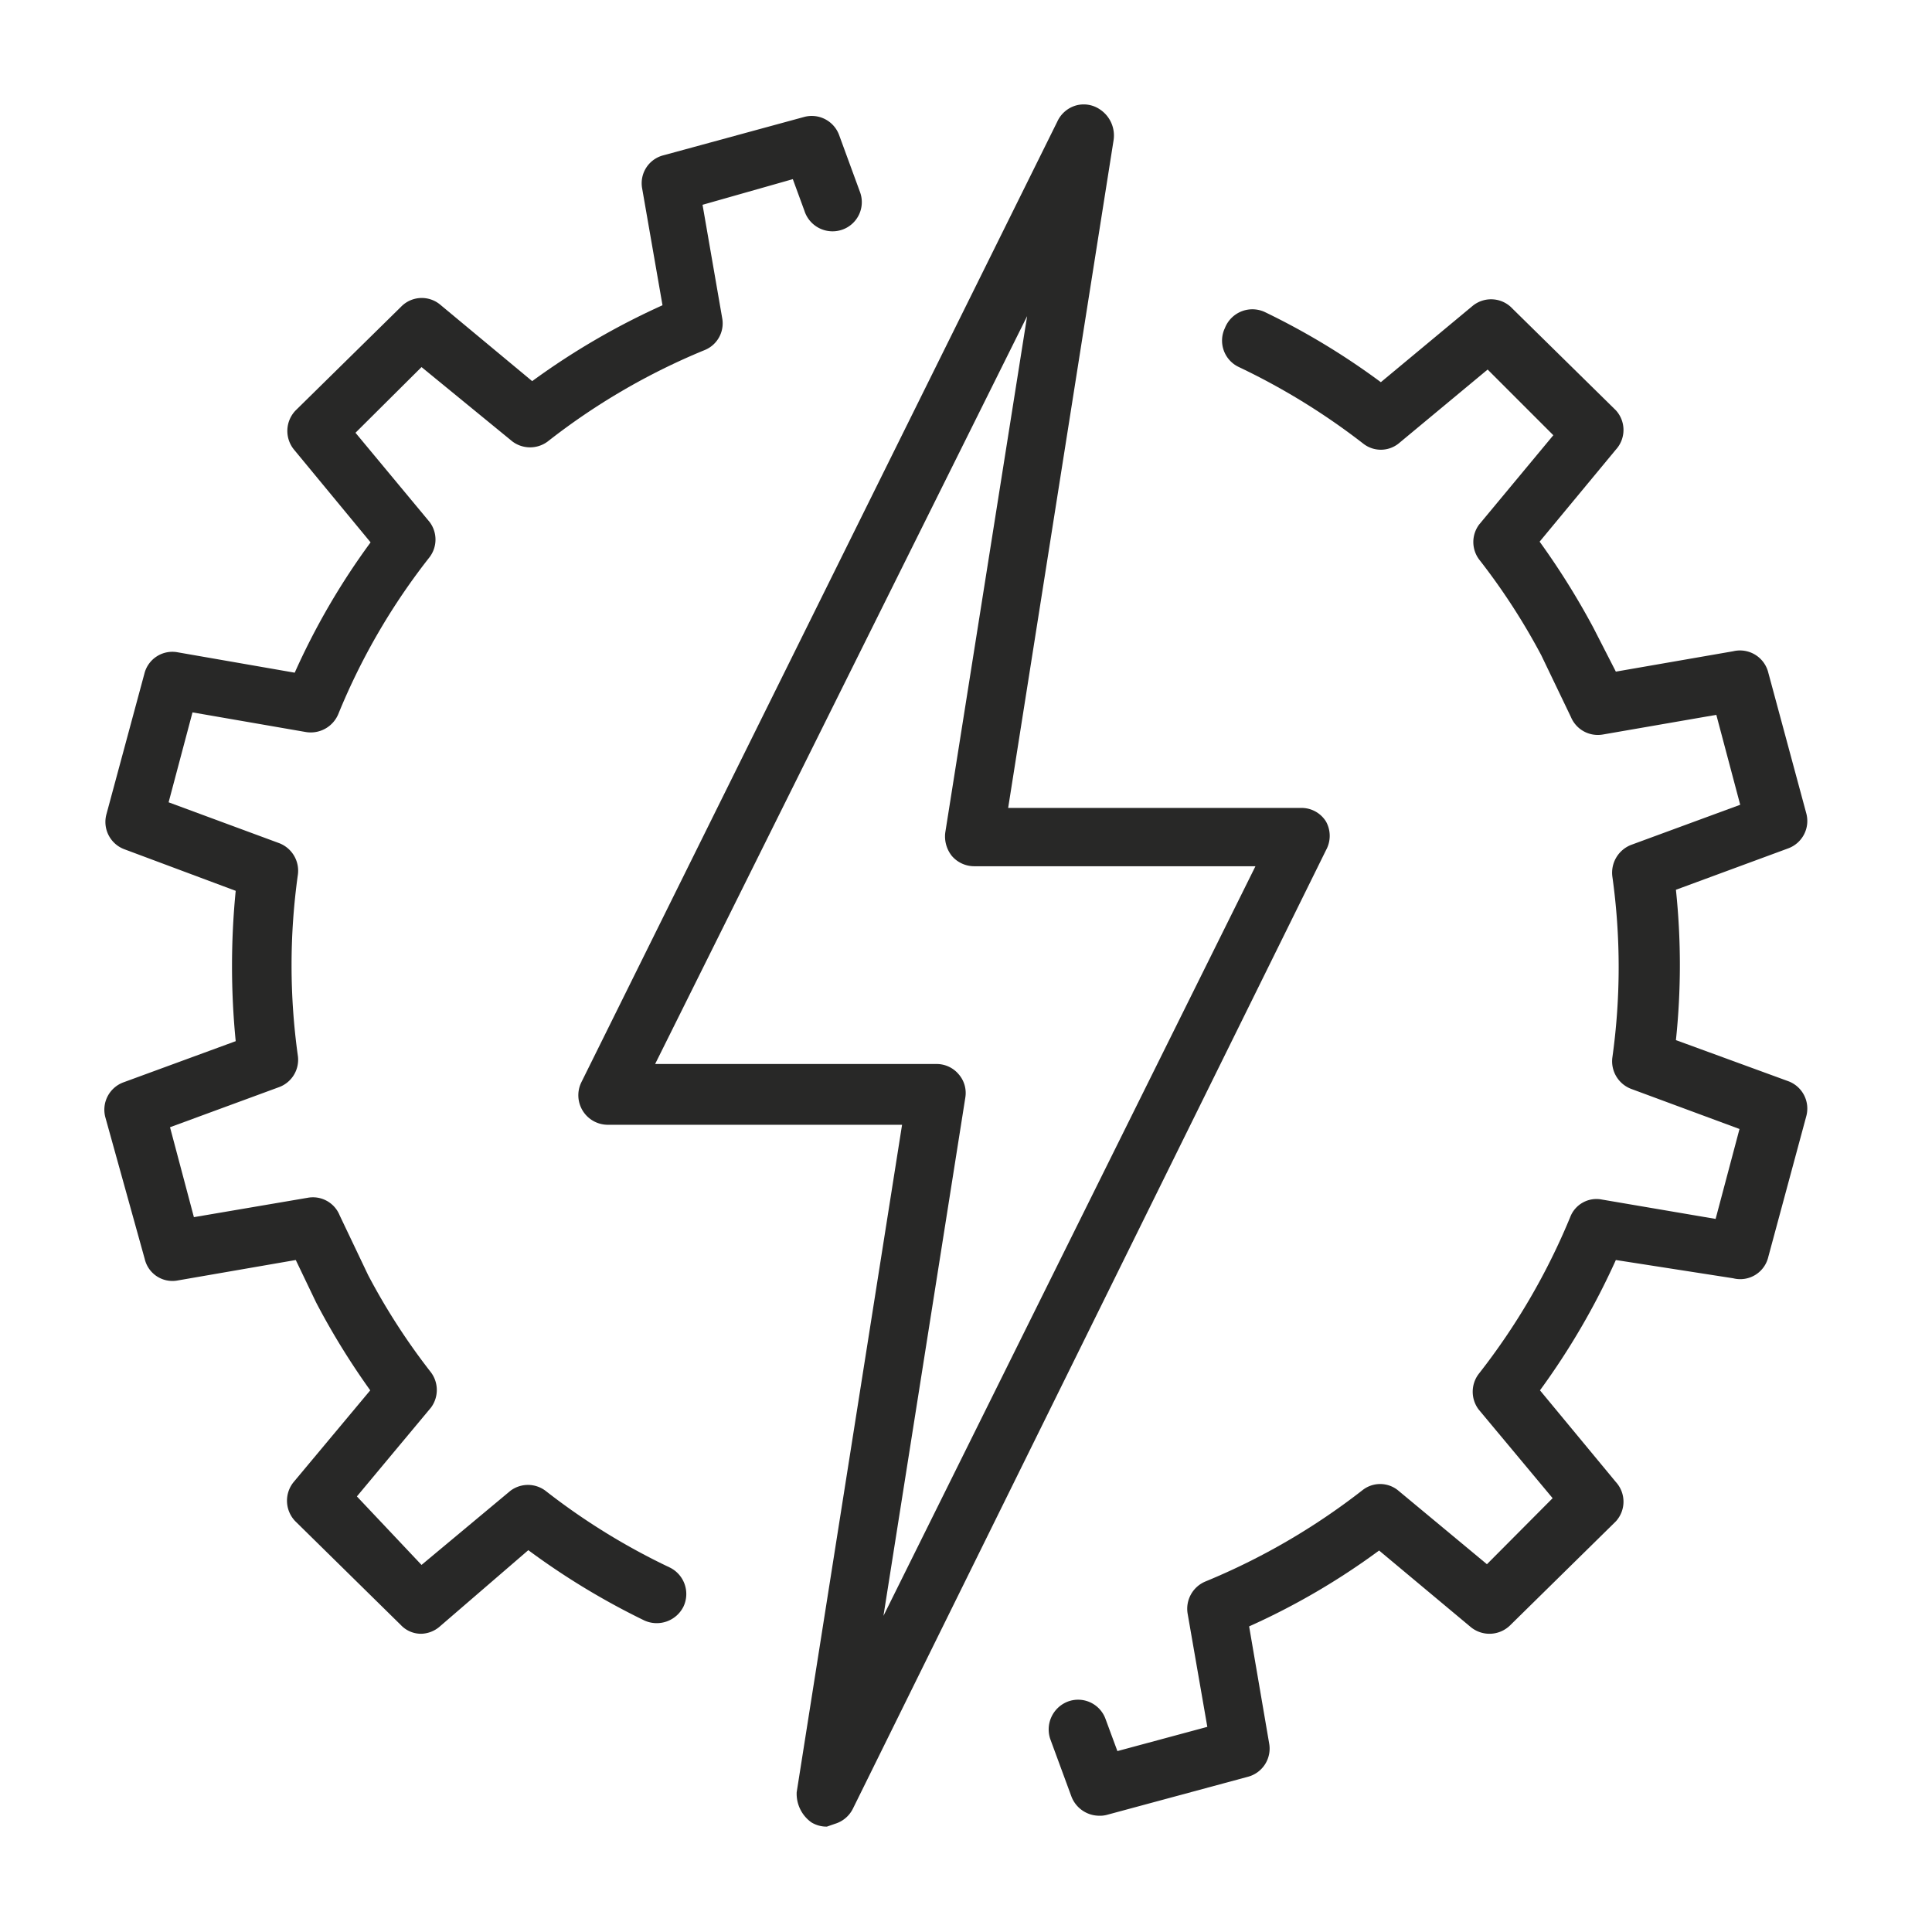
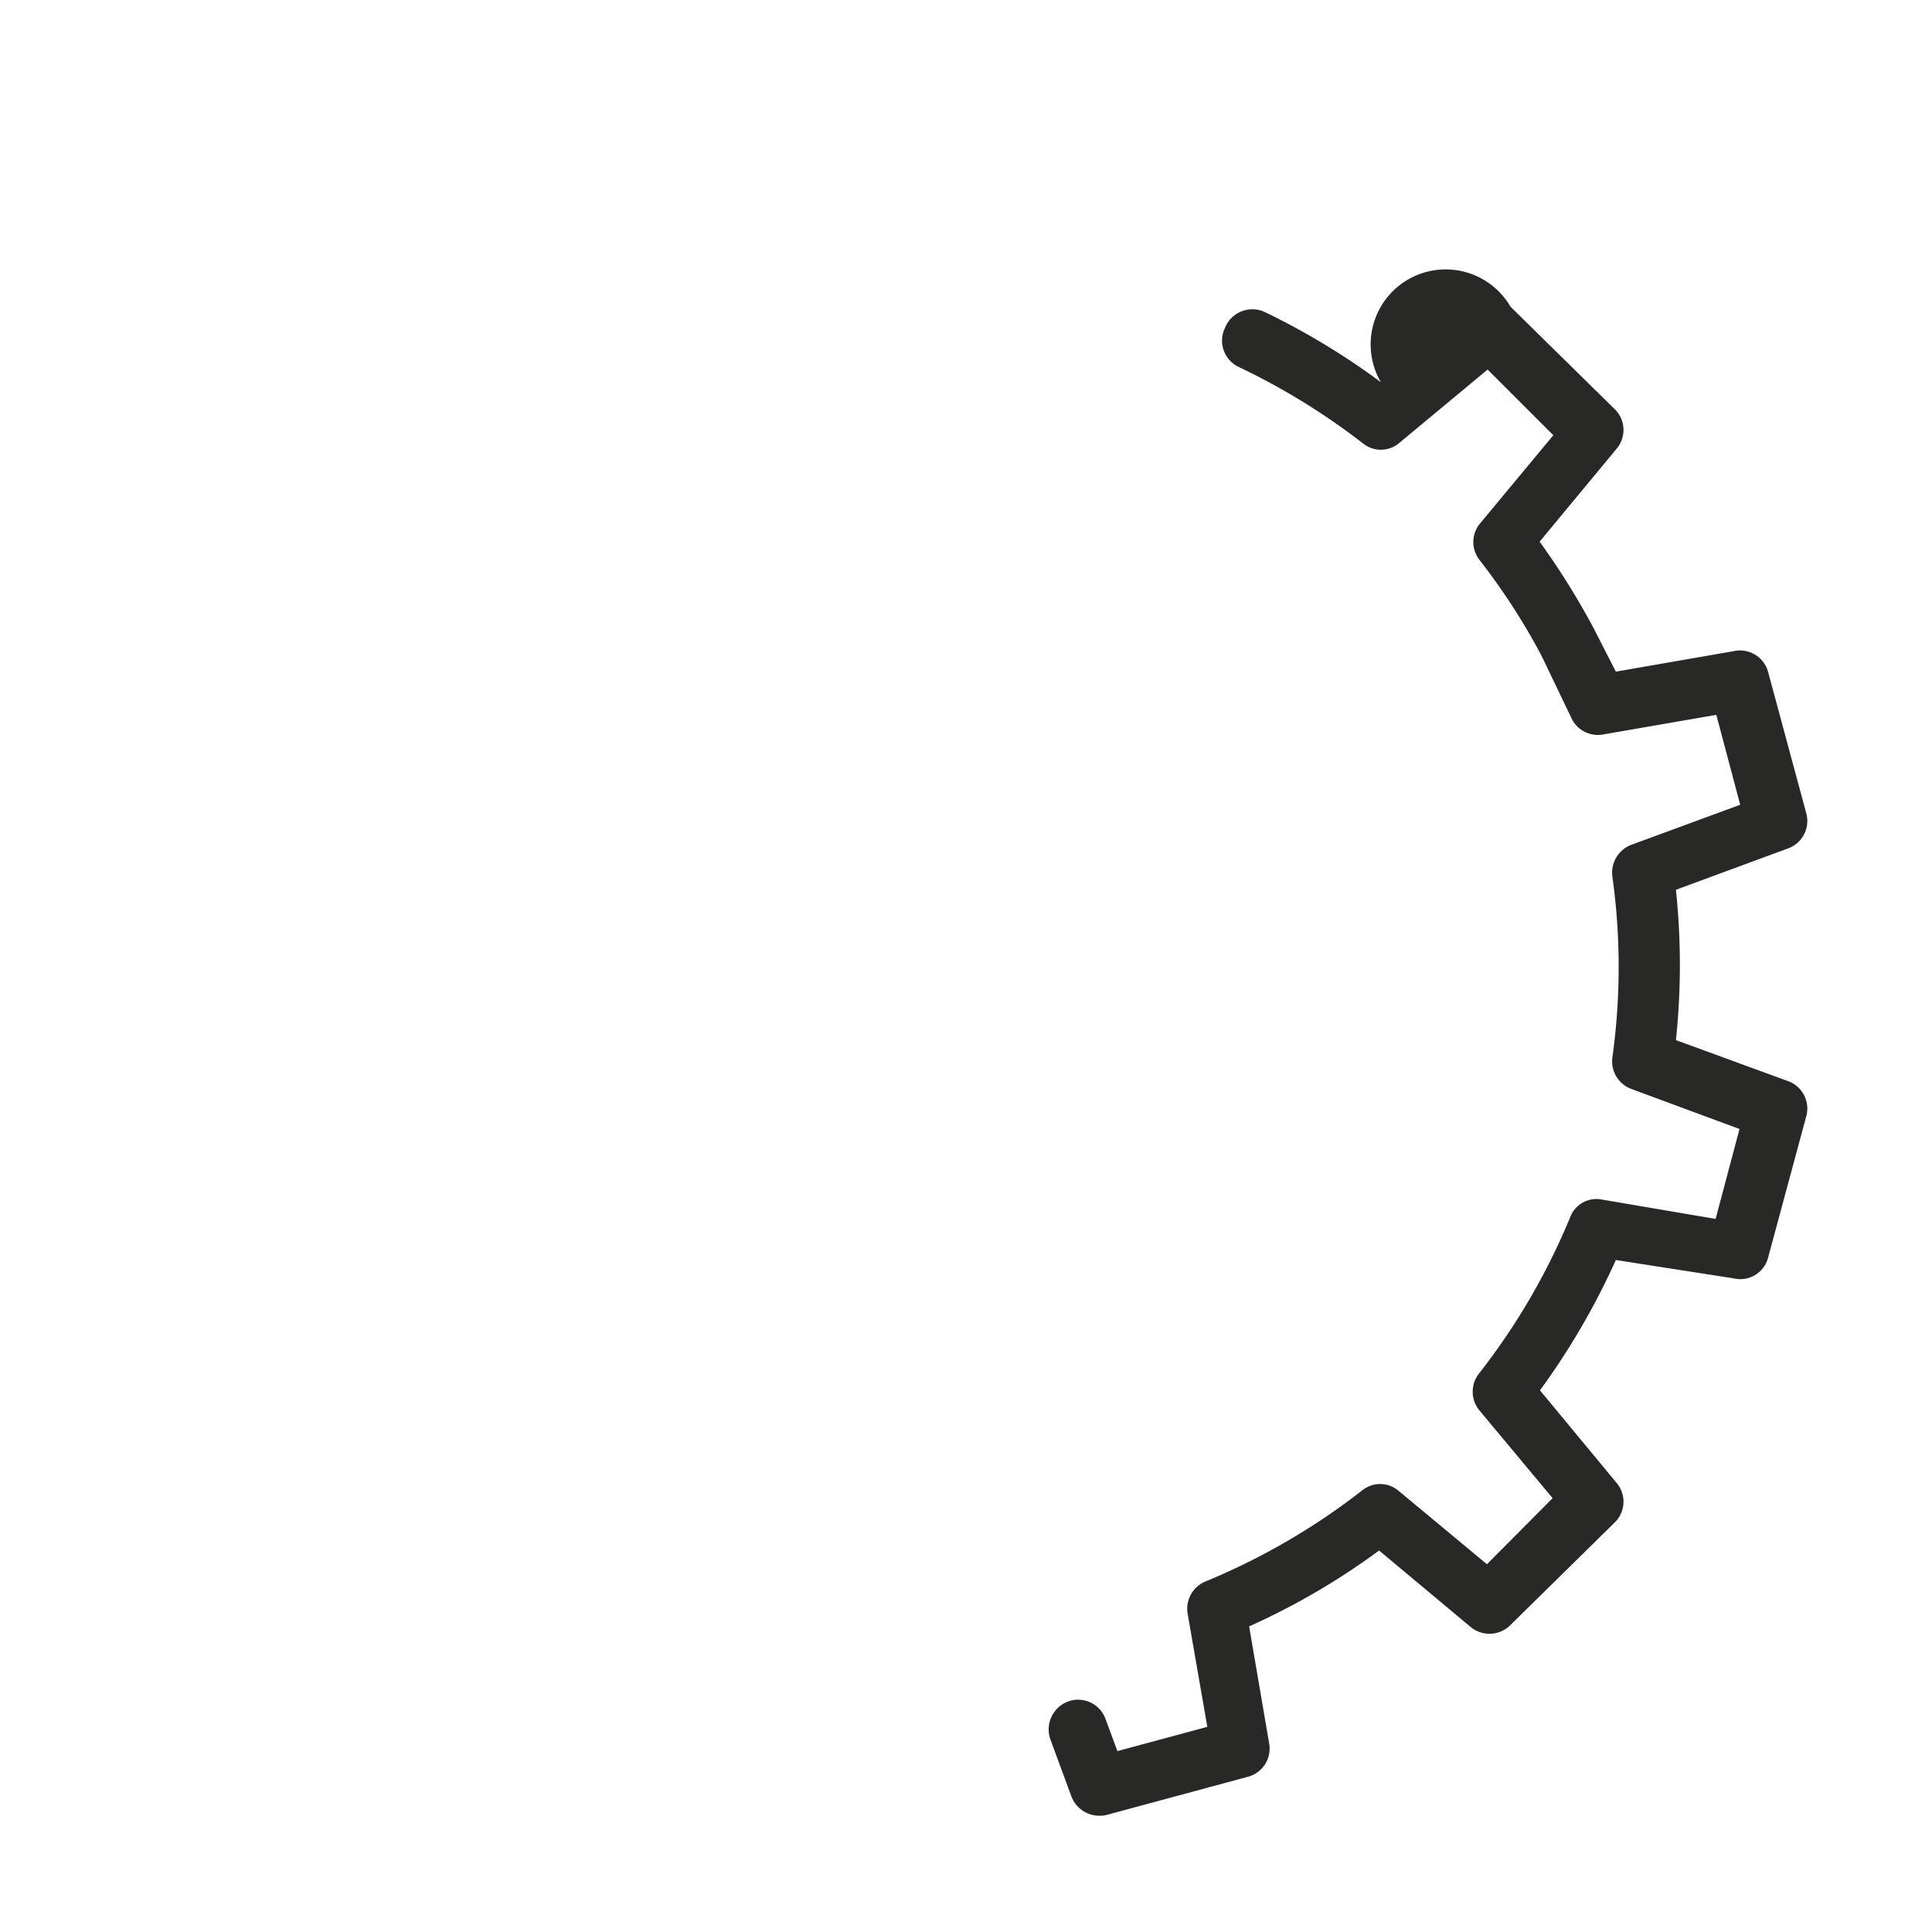
<svg xmlns="http://www.w3.org/2000/svg" id="Capa_1" data-name="Capa 1" viewBox="0 0 55 55">
  <defs>
    <style>.cls-1{fill:#282827;}</style>
  </defs>
-   <path class="cls-1" d="M23.54,52a.83.83,0,0,1-.44-.12,1,1,0,0,1-.42-.86l3-19H17.3a.84.84,0,0,1-.75-1.21L30.1,3.46A.84.84,0,0,1,30.64,3a.82.82,0,0,1,.68.12A.89.89,0,0,1,31.7,4l-3,19h8.34a.82.82,0,0,1,.71.39.84.84,0,0,1,0,.81L24.28,51.49a.84.84,0,0,1-.51.43ZM18.65,30.29h8a.82.82,0,0,1,.64.29.81.81,0,0,1,.19.67L25.15,46,35.74,24.66h-8a.84.84,0,0,1-.64-.29.89.89,0,0,1-.19-.67L29.24,9Z" />
-   <path class="cls-1" d="M12,46.51a.79.79,0,0,1-.59-.25l-3-2.95a.84.84,0,0,1-.05-1.12l2.18-2.61A21,21,0,0,1,9,37.08l-.58-1.21-3.35.58a.81.81,0,0,1-.95-.61L3,31.81a.83.83,0,0,1,.52-1l3.19-1.17a21.86,21.86,0,0,1,0-4.28L3.55,24.18a.83.83,0,0,1-.52-1l1.08-4a.82.82,0,0,1,.95-.61l3.33.58a20.13,20.13,0,0,1,2.16-3.71L8.37,12.8a.84.84,0,0,1,.05-1.12l3-2.95a.82.82,0,0,1,1.12-.05l2.61,2.17a20.72,20.72,0,0,1,3.71-2.16l-.58-3.33a.82.82,0,0,1,.61-.94l4-1.09a.83.83,0,0,1,1,.52l.59,1.61A.83.83,0,0,1,24,6.53.84.84,0,0,1,22.9,6l-.33-.9L20,5.83l.56,3.23a.82.82,0,0,1-.51.91,18.81,18.81,0,0,0-4.46,2.6.84.84,0,0,1-1,0L12,10.45l-1.88,1.87,2.11,2.54a.83.83,0,0,1,0,1,18.54,18.54,0,0,0-2.6,4.47.85.85,0,0,1-.92.51l-3.23-.56-.68,2.56L7.94,24a.84.84,0,0,1,.54.9,18.58,18.58,0,0,0,0,5.16.83.83,0,0,1-.54.89l-3.1,1.14.68,2.56,3.23-.55a.82.82,0,0,1,.92.5l.81,1.7a18.48,18.48,0,0,0,1.79,2.77.84.84,0,0,1,0,1l-2.11,2.53L12,44.55l2.53-2.11a.83.83,0,0,1,1,0,18.85,18.85,0,0,0,3.53,2.18.84.84,0,0,1,.4,1.11.85.85,0,0,1-1.12.4,20.85,20.85,0,0,1-3.3-2L12.5,46.32A.84.84,0,0,1,12,46.51Z" />
-   <path class="cls-1" d="M31.29,51.69a.85.85,0,0,1-.79-.55l-.6-1.63a.85.85,0,0,1,.5-1.07.83.83,0,0,1,1.07.49l.34.92,2.56-.69-.56-3.22a.84.84,0,0,1,.51-.92,19.07,19.07,0,0,0,4.47-2.6.81.81,0,0,1,1,0l2.54,2.11,1.87-1.88-2.11-2.53a.84.84,0,0,1,0-1,18.92,18.92,0,0,0,2.61-4.47.8.8,0,0,1,.91-.5l3.23.55.68-2.56L46.44,31a.84.84,0,0,1-.54-.89,18.58,18.58,0,0,0,0-5.16.85.85,0,0,1,.54-.9l3.1-1.14-.68-2.56-3.23.56a.83.83,0,0,1-.91-.5l-.84-1.75a18.5,18.5,0,0,0-1.77-2.73.83.83,0,0,1,0-1l2.11-2.54-1.87-1.87-2.54,2.11a.81.81,0,0,1-1,0,19.26,19.26,0,0,0-3.54-2.18.83.83,0,0,1-.4-1.11A.84.84,0,0,1,36,8.88a20.5,20.5,0,0,1,3.31,2l2.61-2.17A.83.83,0,0,1,43,8.73l3,2.95a.83.83,0,0,1,0,1.12l-2.17,2.62a21.53,21.53,0,0,1,1.53,2.45L46,19.12l3.34-.58a.83.83,0,0,1,1,.61l1.08,4a.83.83,0,0,1-.51,1l-3.2,1.18a20.41,20.41,0,0,1,0,4.28l3.2,1.17a.83.83,0,0,1,.51,1l-1.08,4a.82.82,0,0,1-1,.61L46,35.87a20.72,20.72,0,0,1-2.16,3.71L46,42.19a.83.83,0,0,1,0,1.12l-3,2.95a.84.84,0,0,1-1.13.06l-2.61-2.18a20.06,20.06,0,0,1-3.7,2.16l.57,3.33a.83.83,0,0,1-.6.95l-4,1.08A.76.76,0,0,1,31.29,51.69Z" />
+   <path class="cls-1" d="M31.29,51.69a.85.85,0,0,1-.79-.55l-.6-1.63a.85.85,0,0,1,.5-1.07.83.83,0,0,1,1.07.49l.34.92,2.56-.69-.56-3.22a.84.84,0,0,1,.51-.92,19.07,19.07,0,0,0,4.47-2.6.81.81,0,0,1,1,0l2.54,2.11,1.87-1.88-2.11-2.53a.84.84,0,0,1,0-1,18.92,18.92,0,0,0,2.61-4.47.8.8,0,0,1,.91-.5l3.23.55.68-2.56L46.44,31a.84.84,0,0,1-.54-.89,18.58,18.58,0,0,0,0-5.16.85.85,0,0,1,.54-.9l3.1-1.14-.68-2.56-3.23.56a.83.83,0,0,1-.91-.5l-.84-1.75a18.5,18.5,0,0,0-1.77-2.73.83.83,0,0,1,0-1l2.11-2.54-1.87-1.87-2.54,2.11a.81.81,0,0,1-1,0,19.26,19.26,0,0,0-3.54-2.18.83.83,0,0,1-.4-1.11A.84.84,0,0,1,36,8.88a20.5,20.5,0,0,1,3.31,2A.83.83,0,0,1,43,8.73l3,2.95a.83.83,0,0,1,0,1.12l-2.17,2.62a21.53,21.53,0,0,1,1.53,2.45L46,19.12l3.34-.58a.83.83,0,0,1,1,.61l1.08,4a.83.83,0,0,1-.51,1l-3.2,1.18a20.41,20.41,0,0,1,0,4.28l3.2,1.17a.83.83,0,0,1,.51,1l-1.08,4a.82.82,0,0,1-1,.61L46,35.87a20.72,20.72,0,0,1-2.16,3.71L46,42.19a.83.83,0,0,1,0,1.12l-3,2.95a.84.84,0,0,1-1.13.06l-2.61-2.18a20.06,20.06,0,0,1-3.7,2.16l.57,3.33a.83.83,0,0,1-.6.95l-4,1.08A.76.76,0,0,1,31.29,51.69Z" />
</svg>